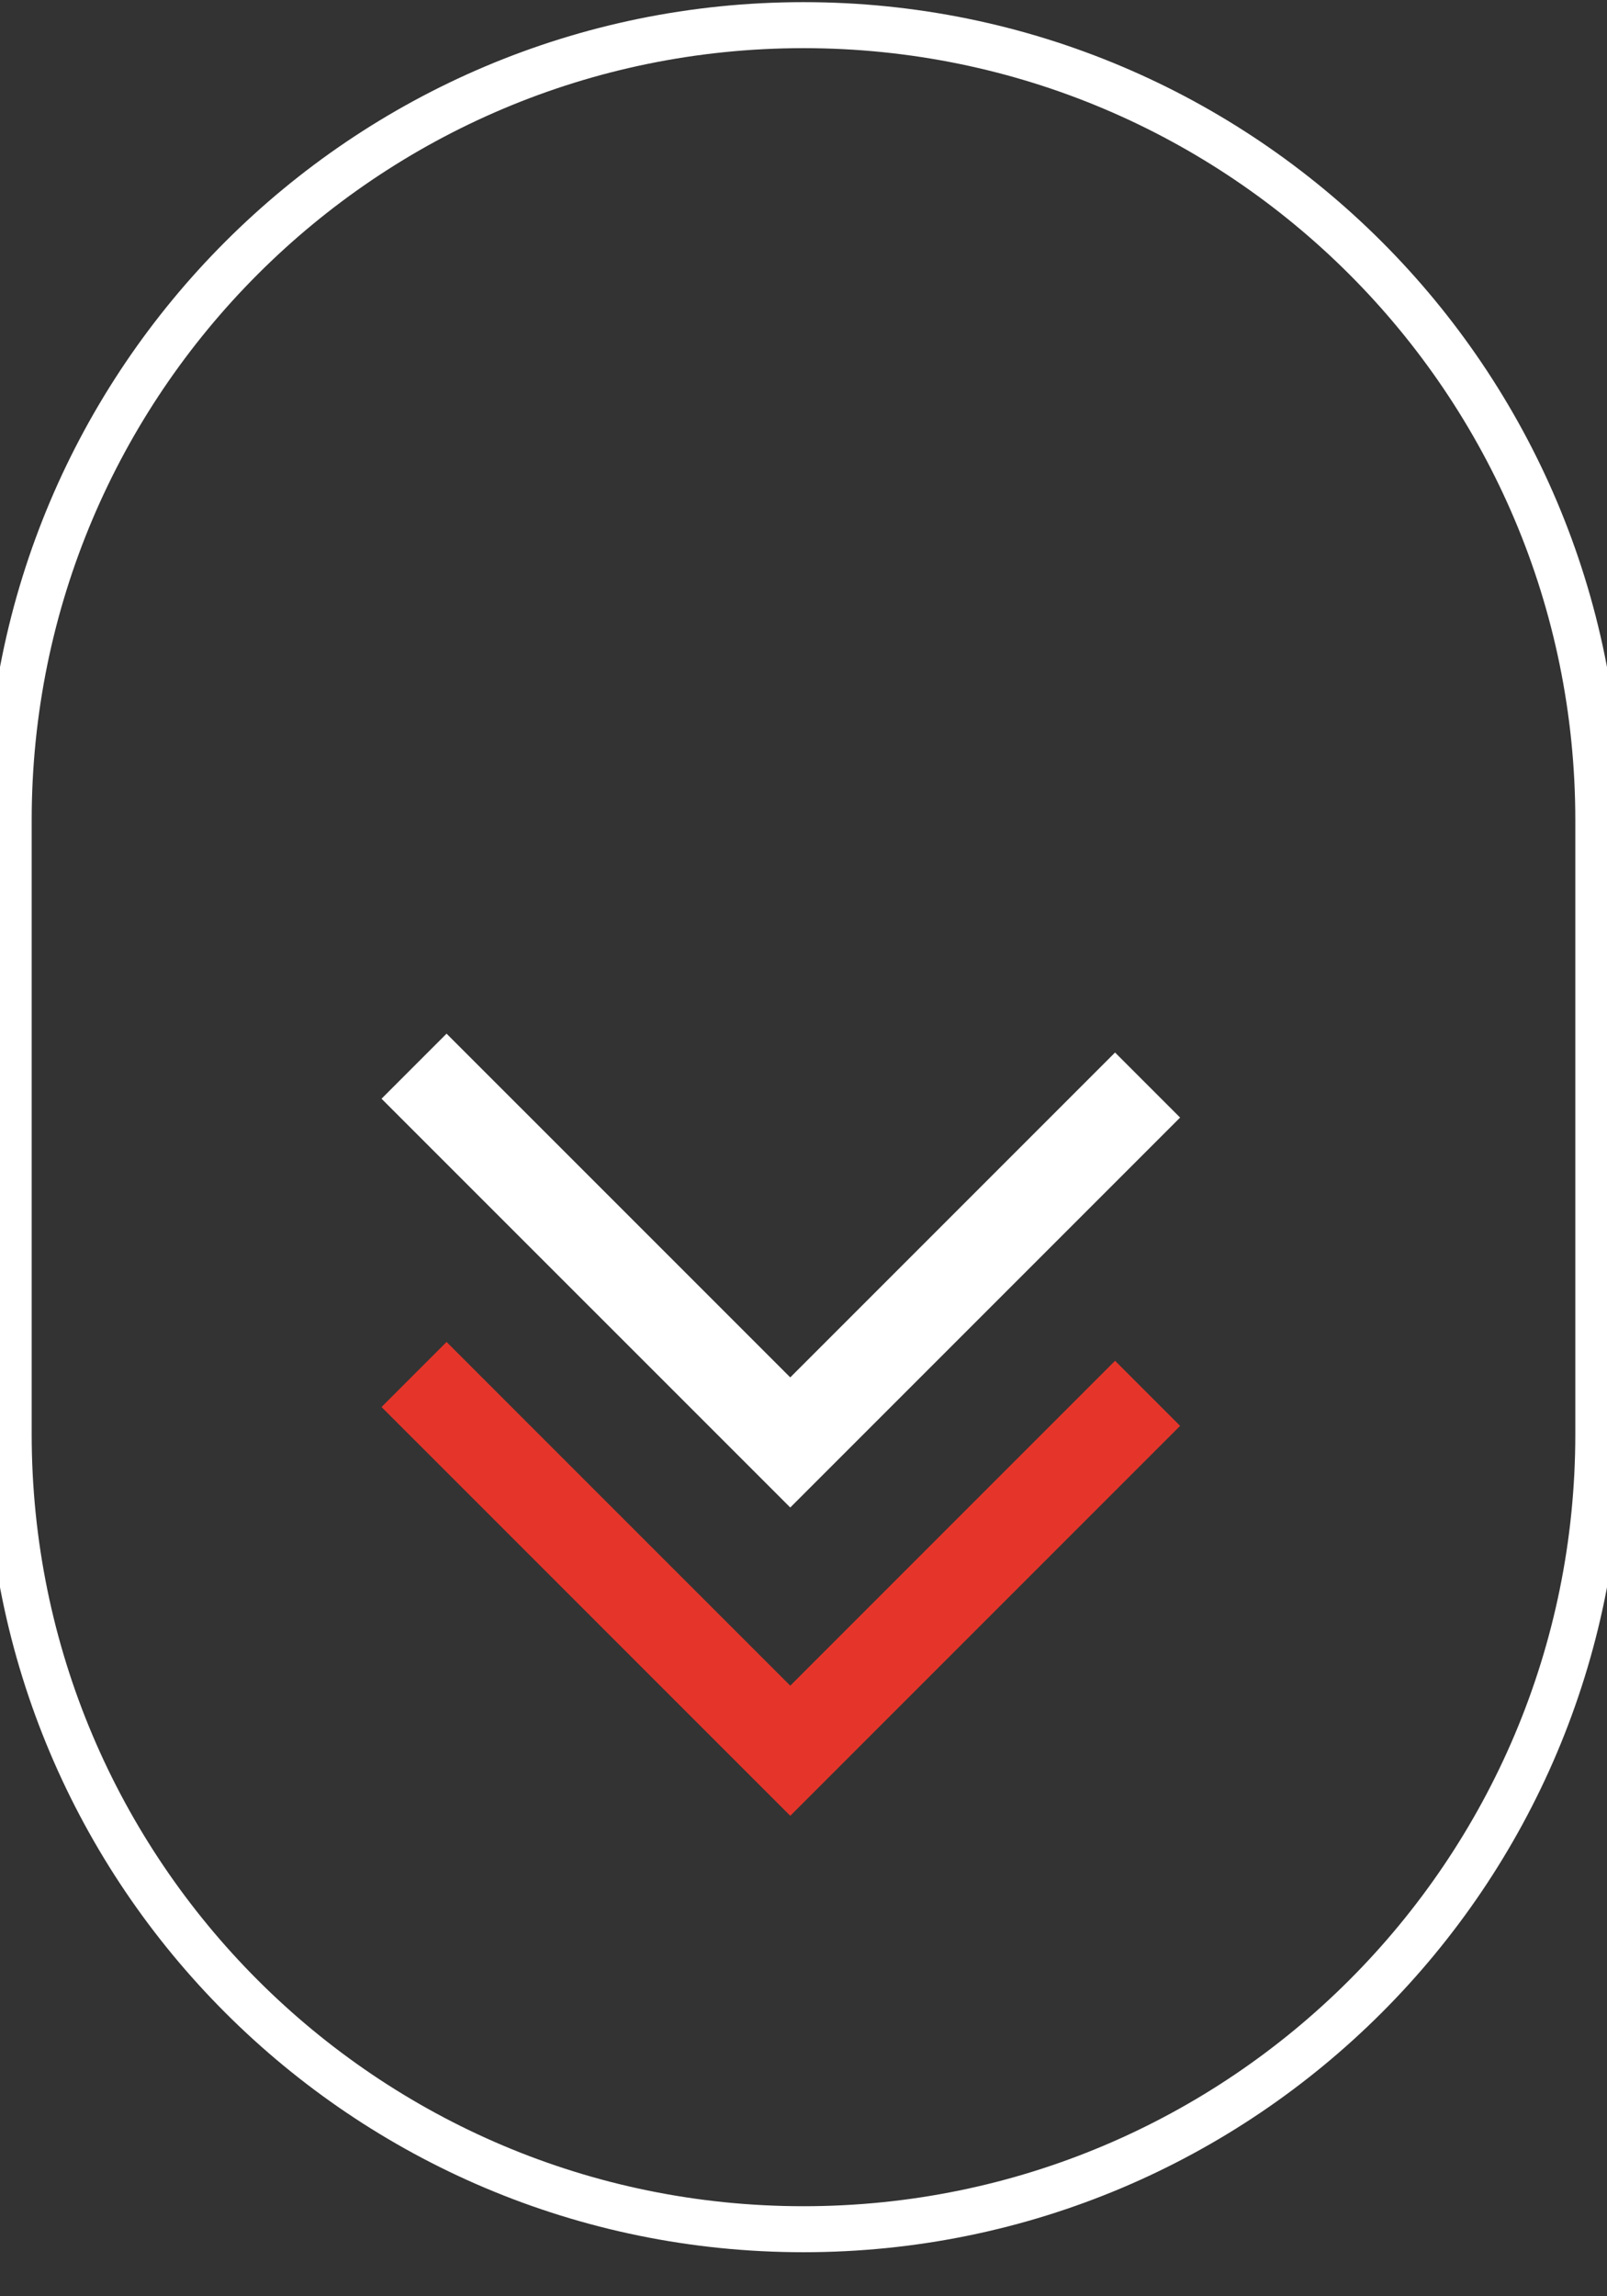
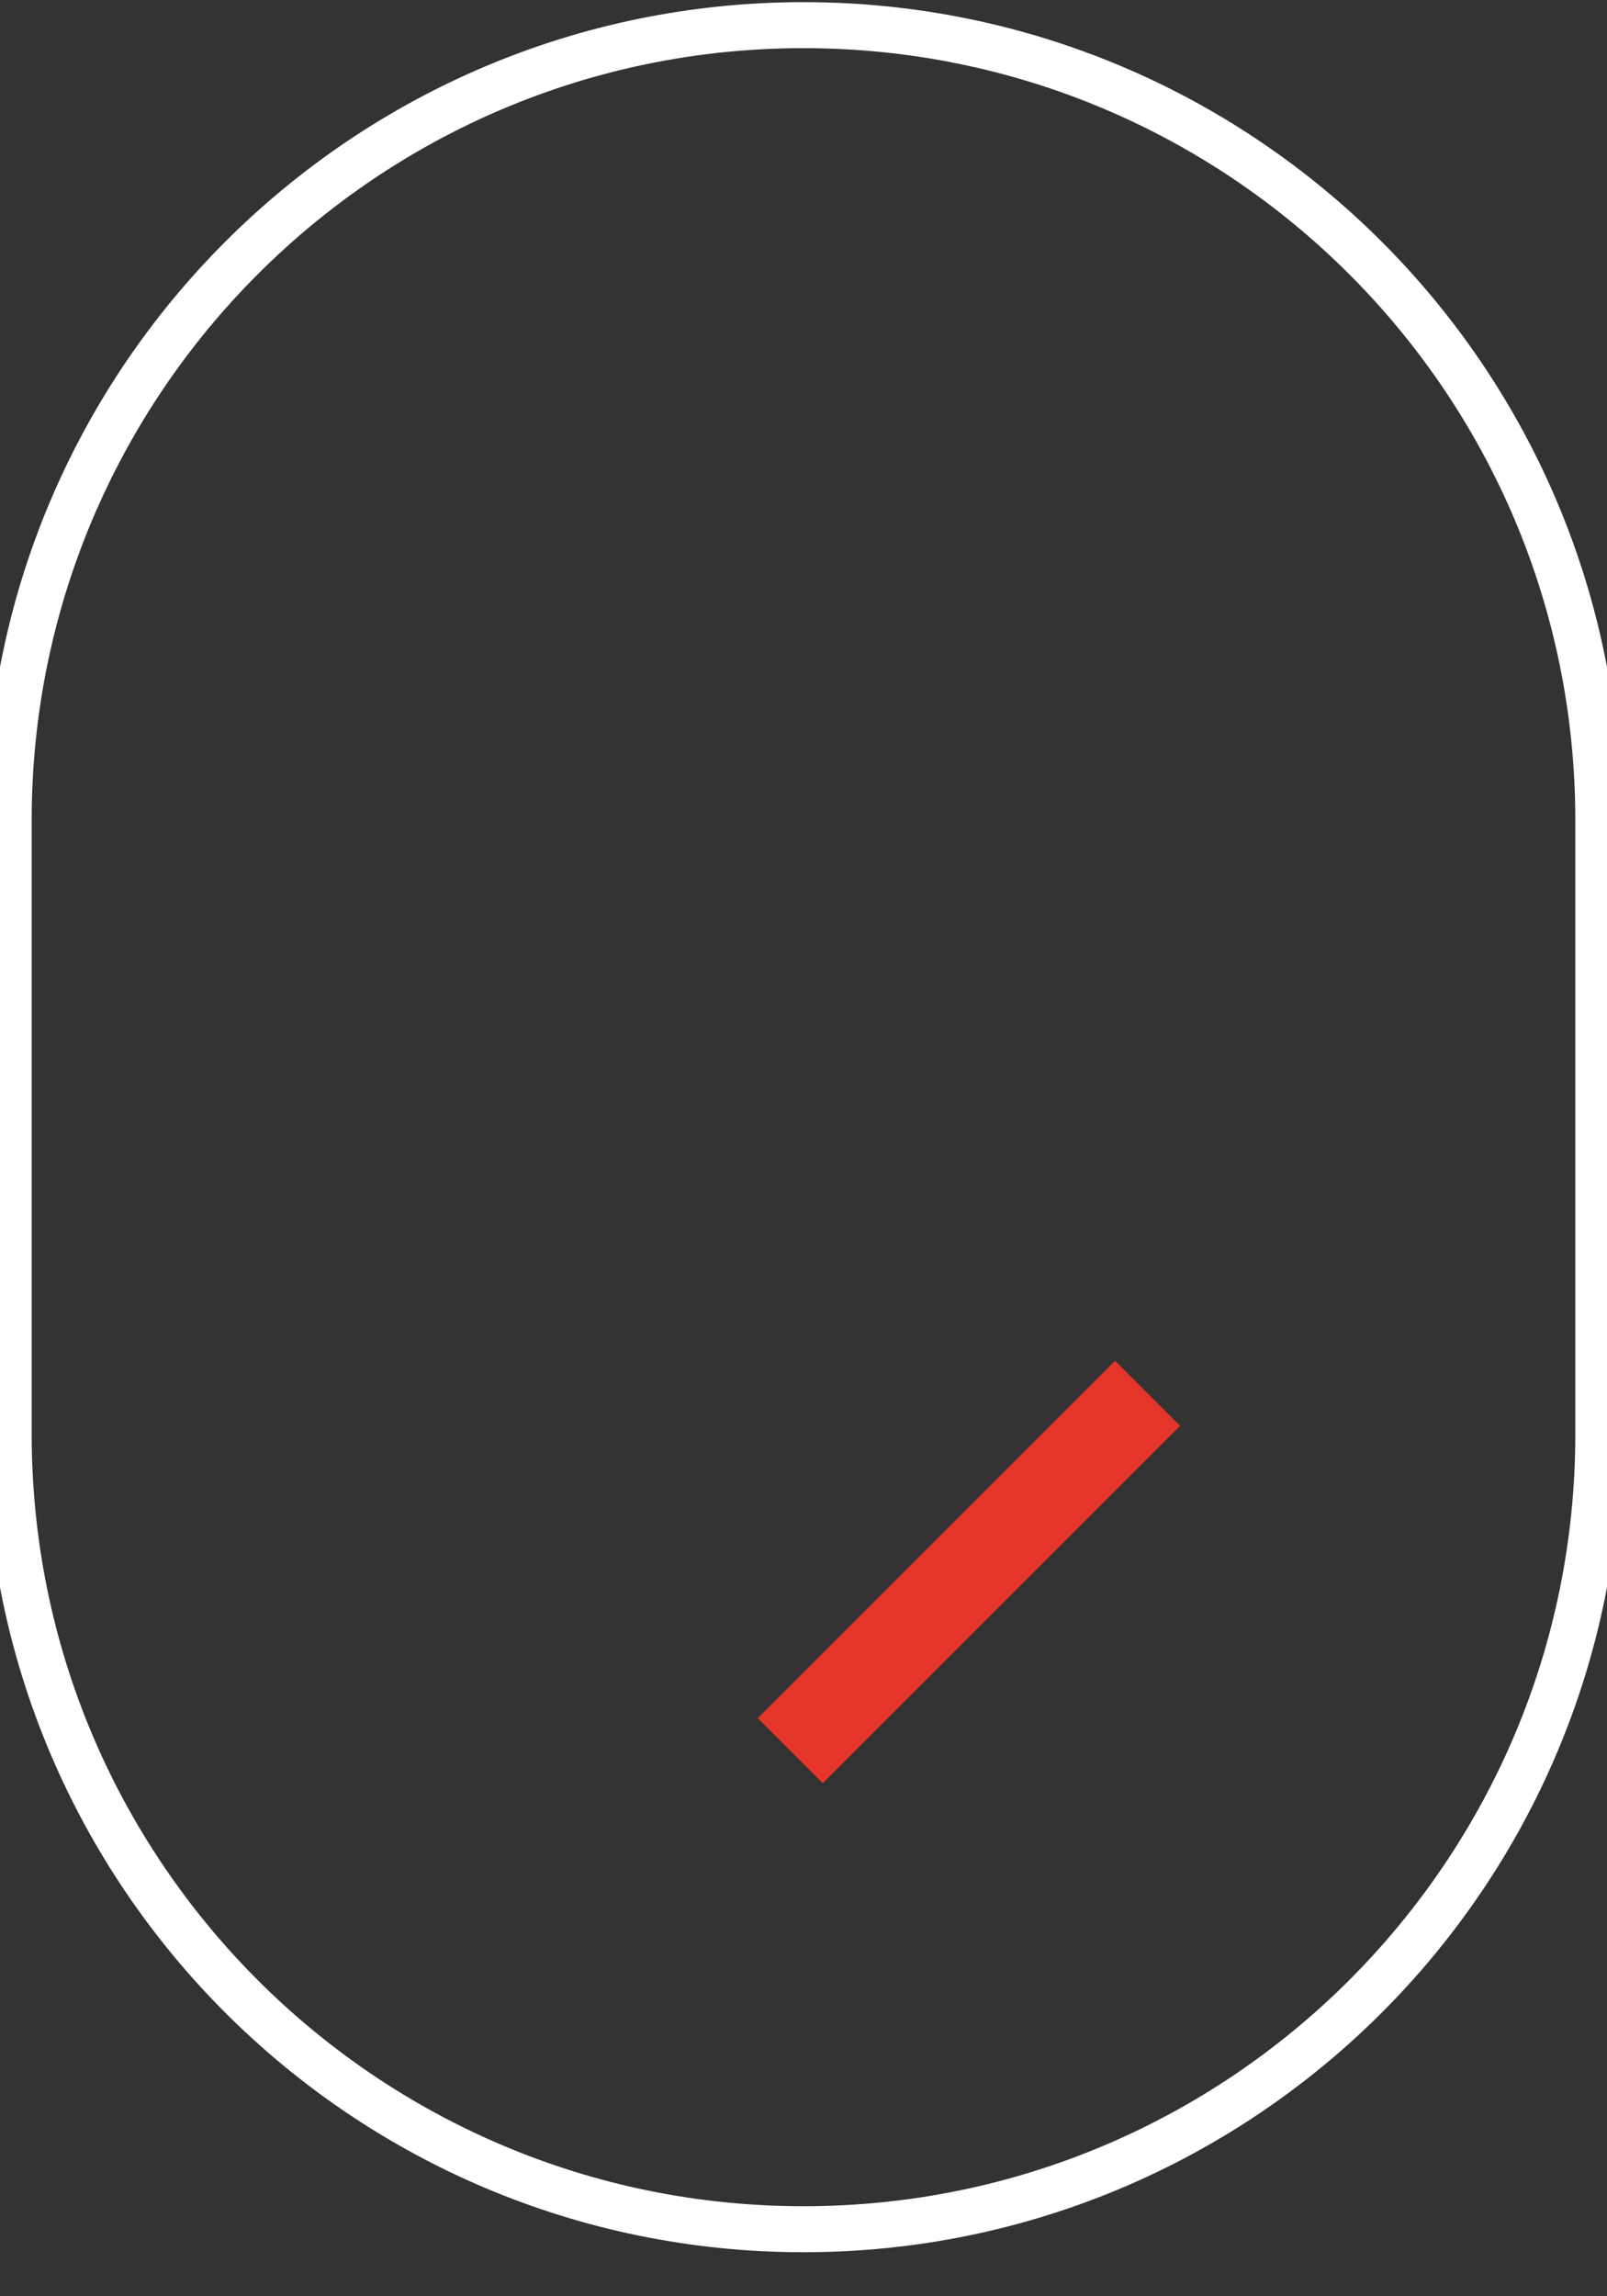
<svg xmlns="http://www.w3.org/2000/svg" xmlns:ns1="http://www.serif.com/" width="100%" height="100%" viewBox="0 0 35 50" version="1.1" xml:space="preserve" style="fill-rule:evenodd;clip-rule:evenodd;">
  <rect x="0" y="0" width="35" height="50" fill="#333333" stroke="none" />
  <g transform="matrix(1,0,0,1,-13.177,-18.058)">
    <g id="Calque-1" ns1:id="Calque 1">
      <g transform="matrix(0.982,0,0,0.982,30.677,66.598)">
        <path d="M0,-48.872C-9.736,-48.872 -17.628,-40.98 -17.628,-31.244L-17.628,-17.627C-17.628,-7.892 -9.736,0 0,0C9.736,0 17.628,-7.892 17.628,-17.627L17.628,-31.244C17.628,-40.98 9.736,-48.872 0,-48.872Z" style="fill:none;fill-rule:nonzero;stroke:white;stroke-width:1.02px;" />
      </g>
      <g transform="matrix(0.982,0,0,0.982,38.171,55.769)">
-         <path d="M0,-7.507L-7.925,0.418L-16.269,-7.925" style="fill:none;fill-rule:nonzero;stroke:rgb(229,53,42);stroke-width:2.04px;" />
+         <path d="M0,-7.507L-7.925,0.418" style="fill:none;fill-rule:nonzero;stroke:rgb(229,53,42);stroke-width:2.04px;" />
      </g>
      <g transform="matrix(0.982,0,0,0.982,38.171,49.056)">
-         <path d="M0,-7.507L-7.925,0.418L-16.269,-7.925" style="fill:none;fill-rule:nonzero;stroke:white;stroke-width:2.04px;" />
-       </g>
+         </g>
    </g>
  </g>
</svg>